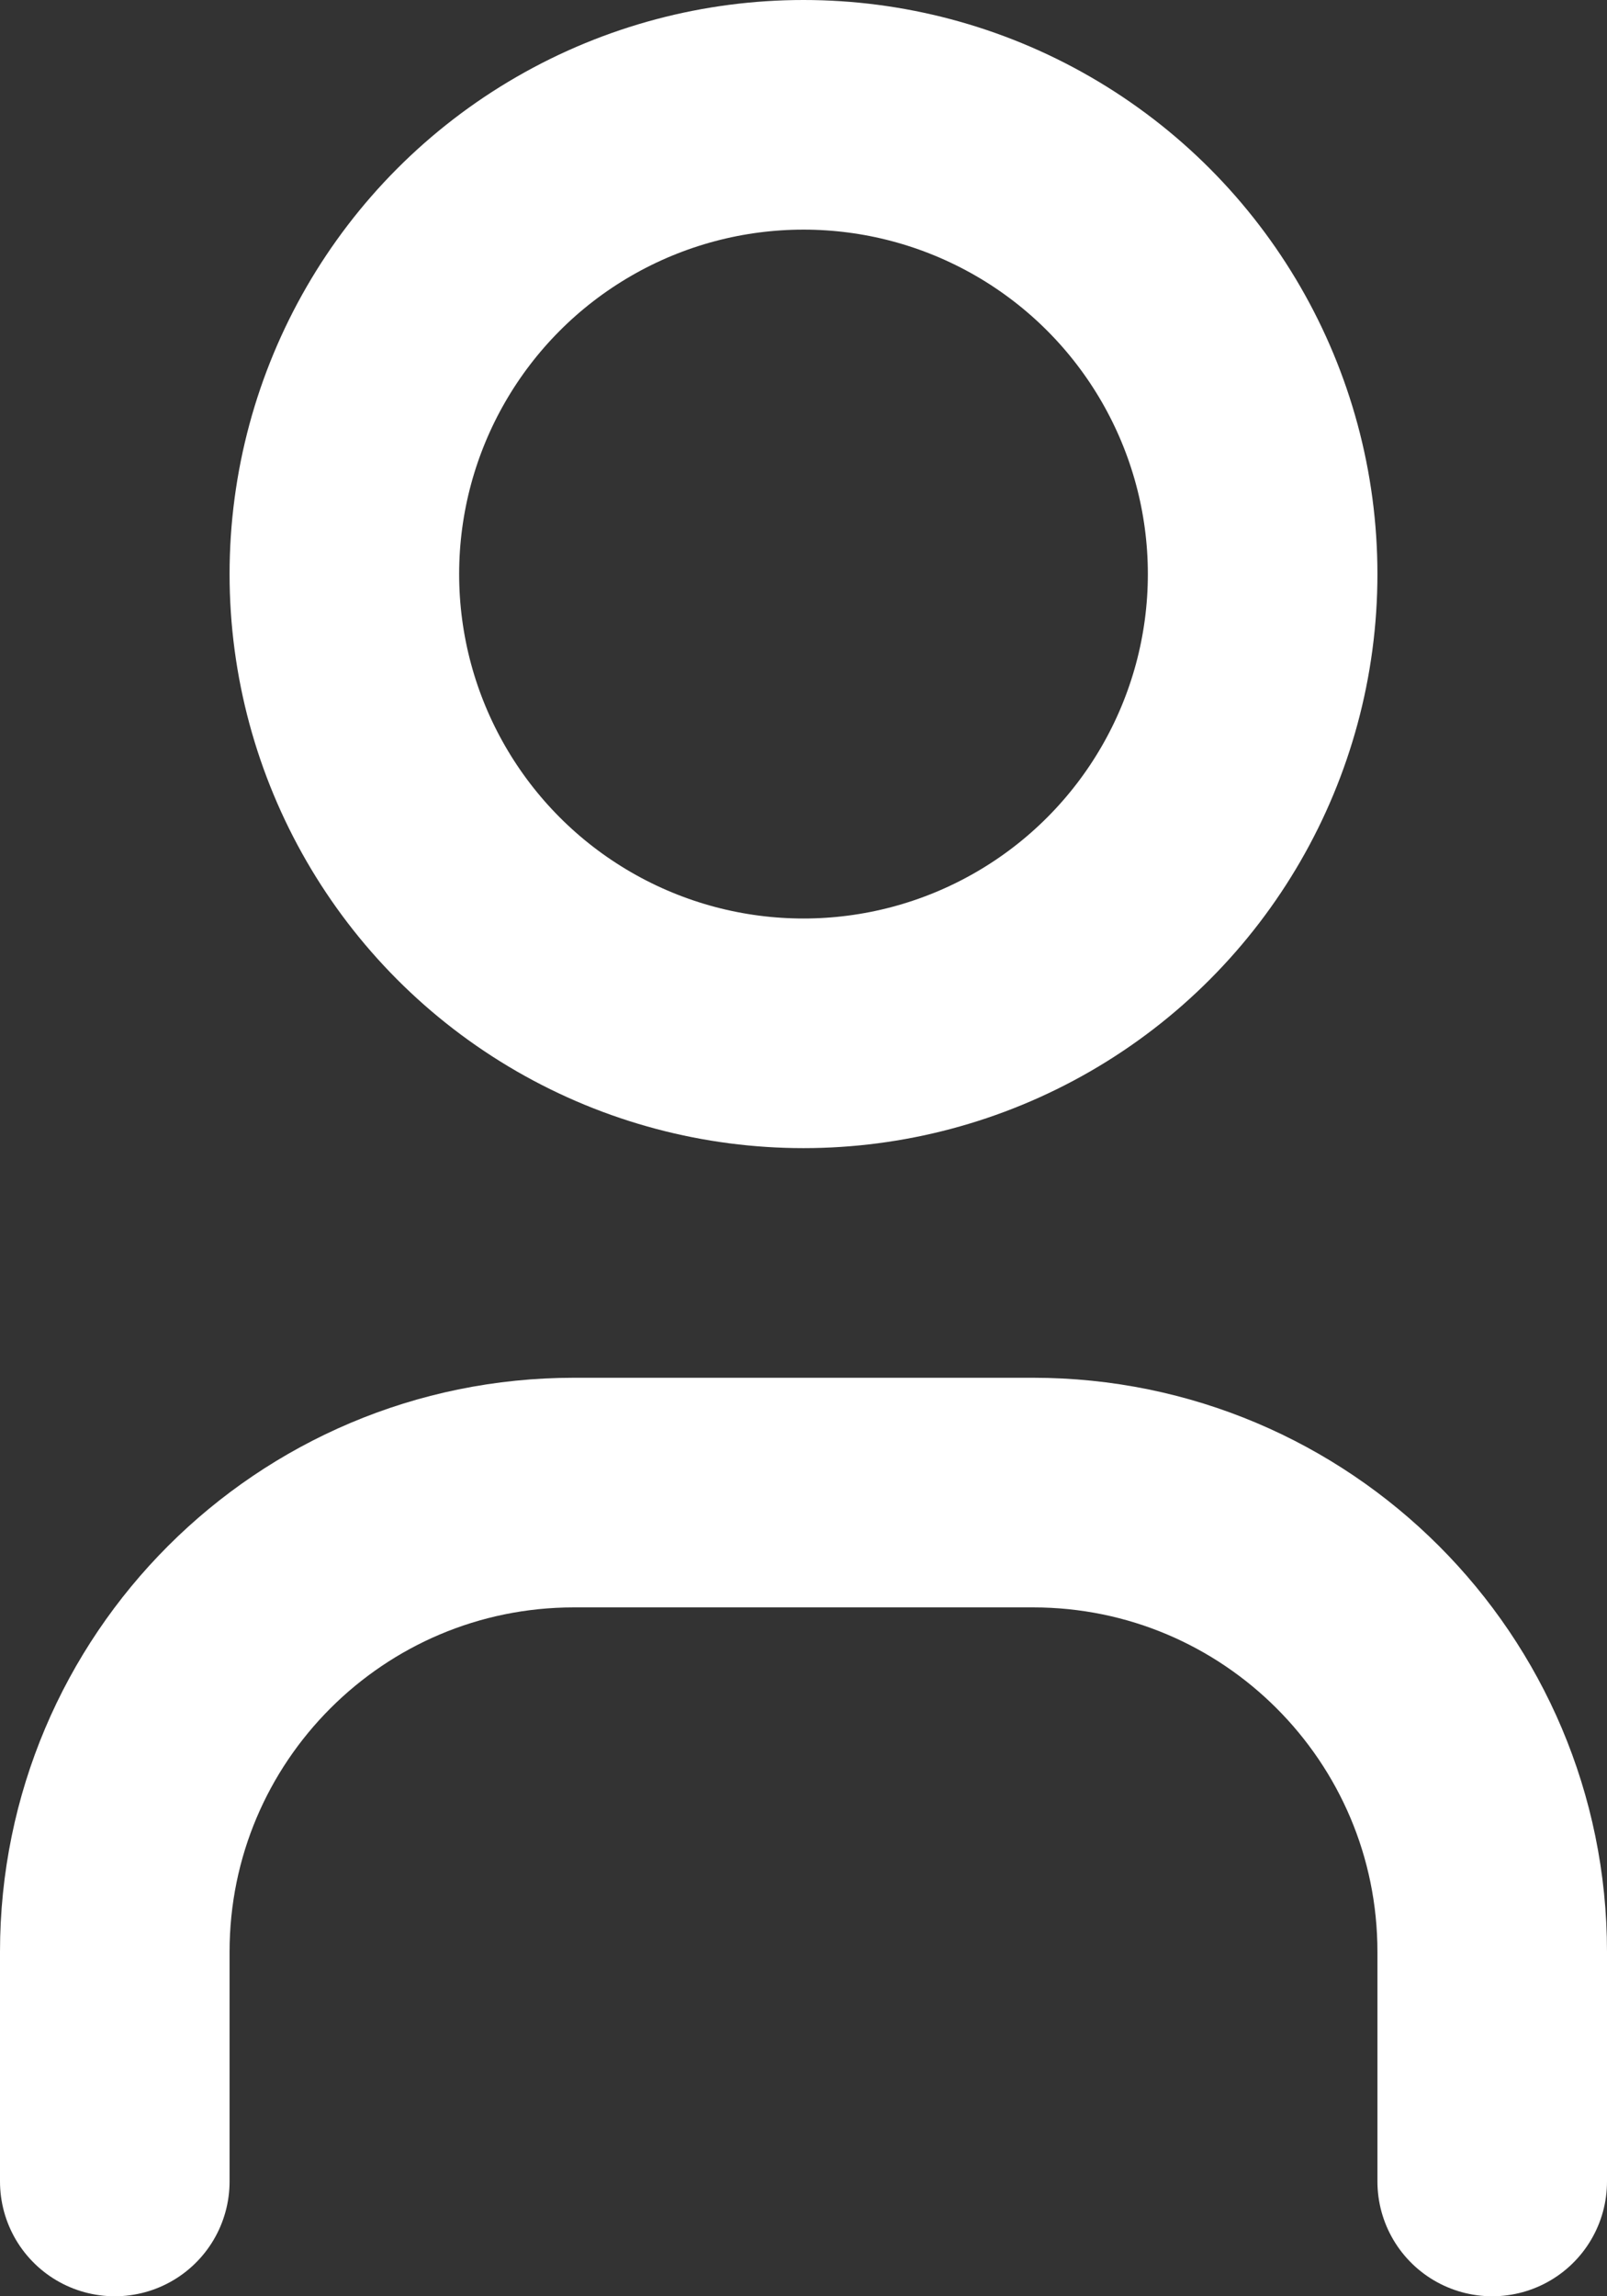
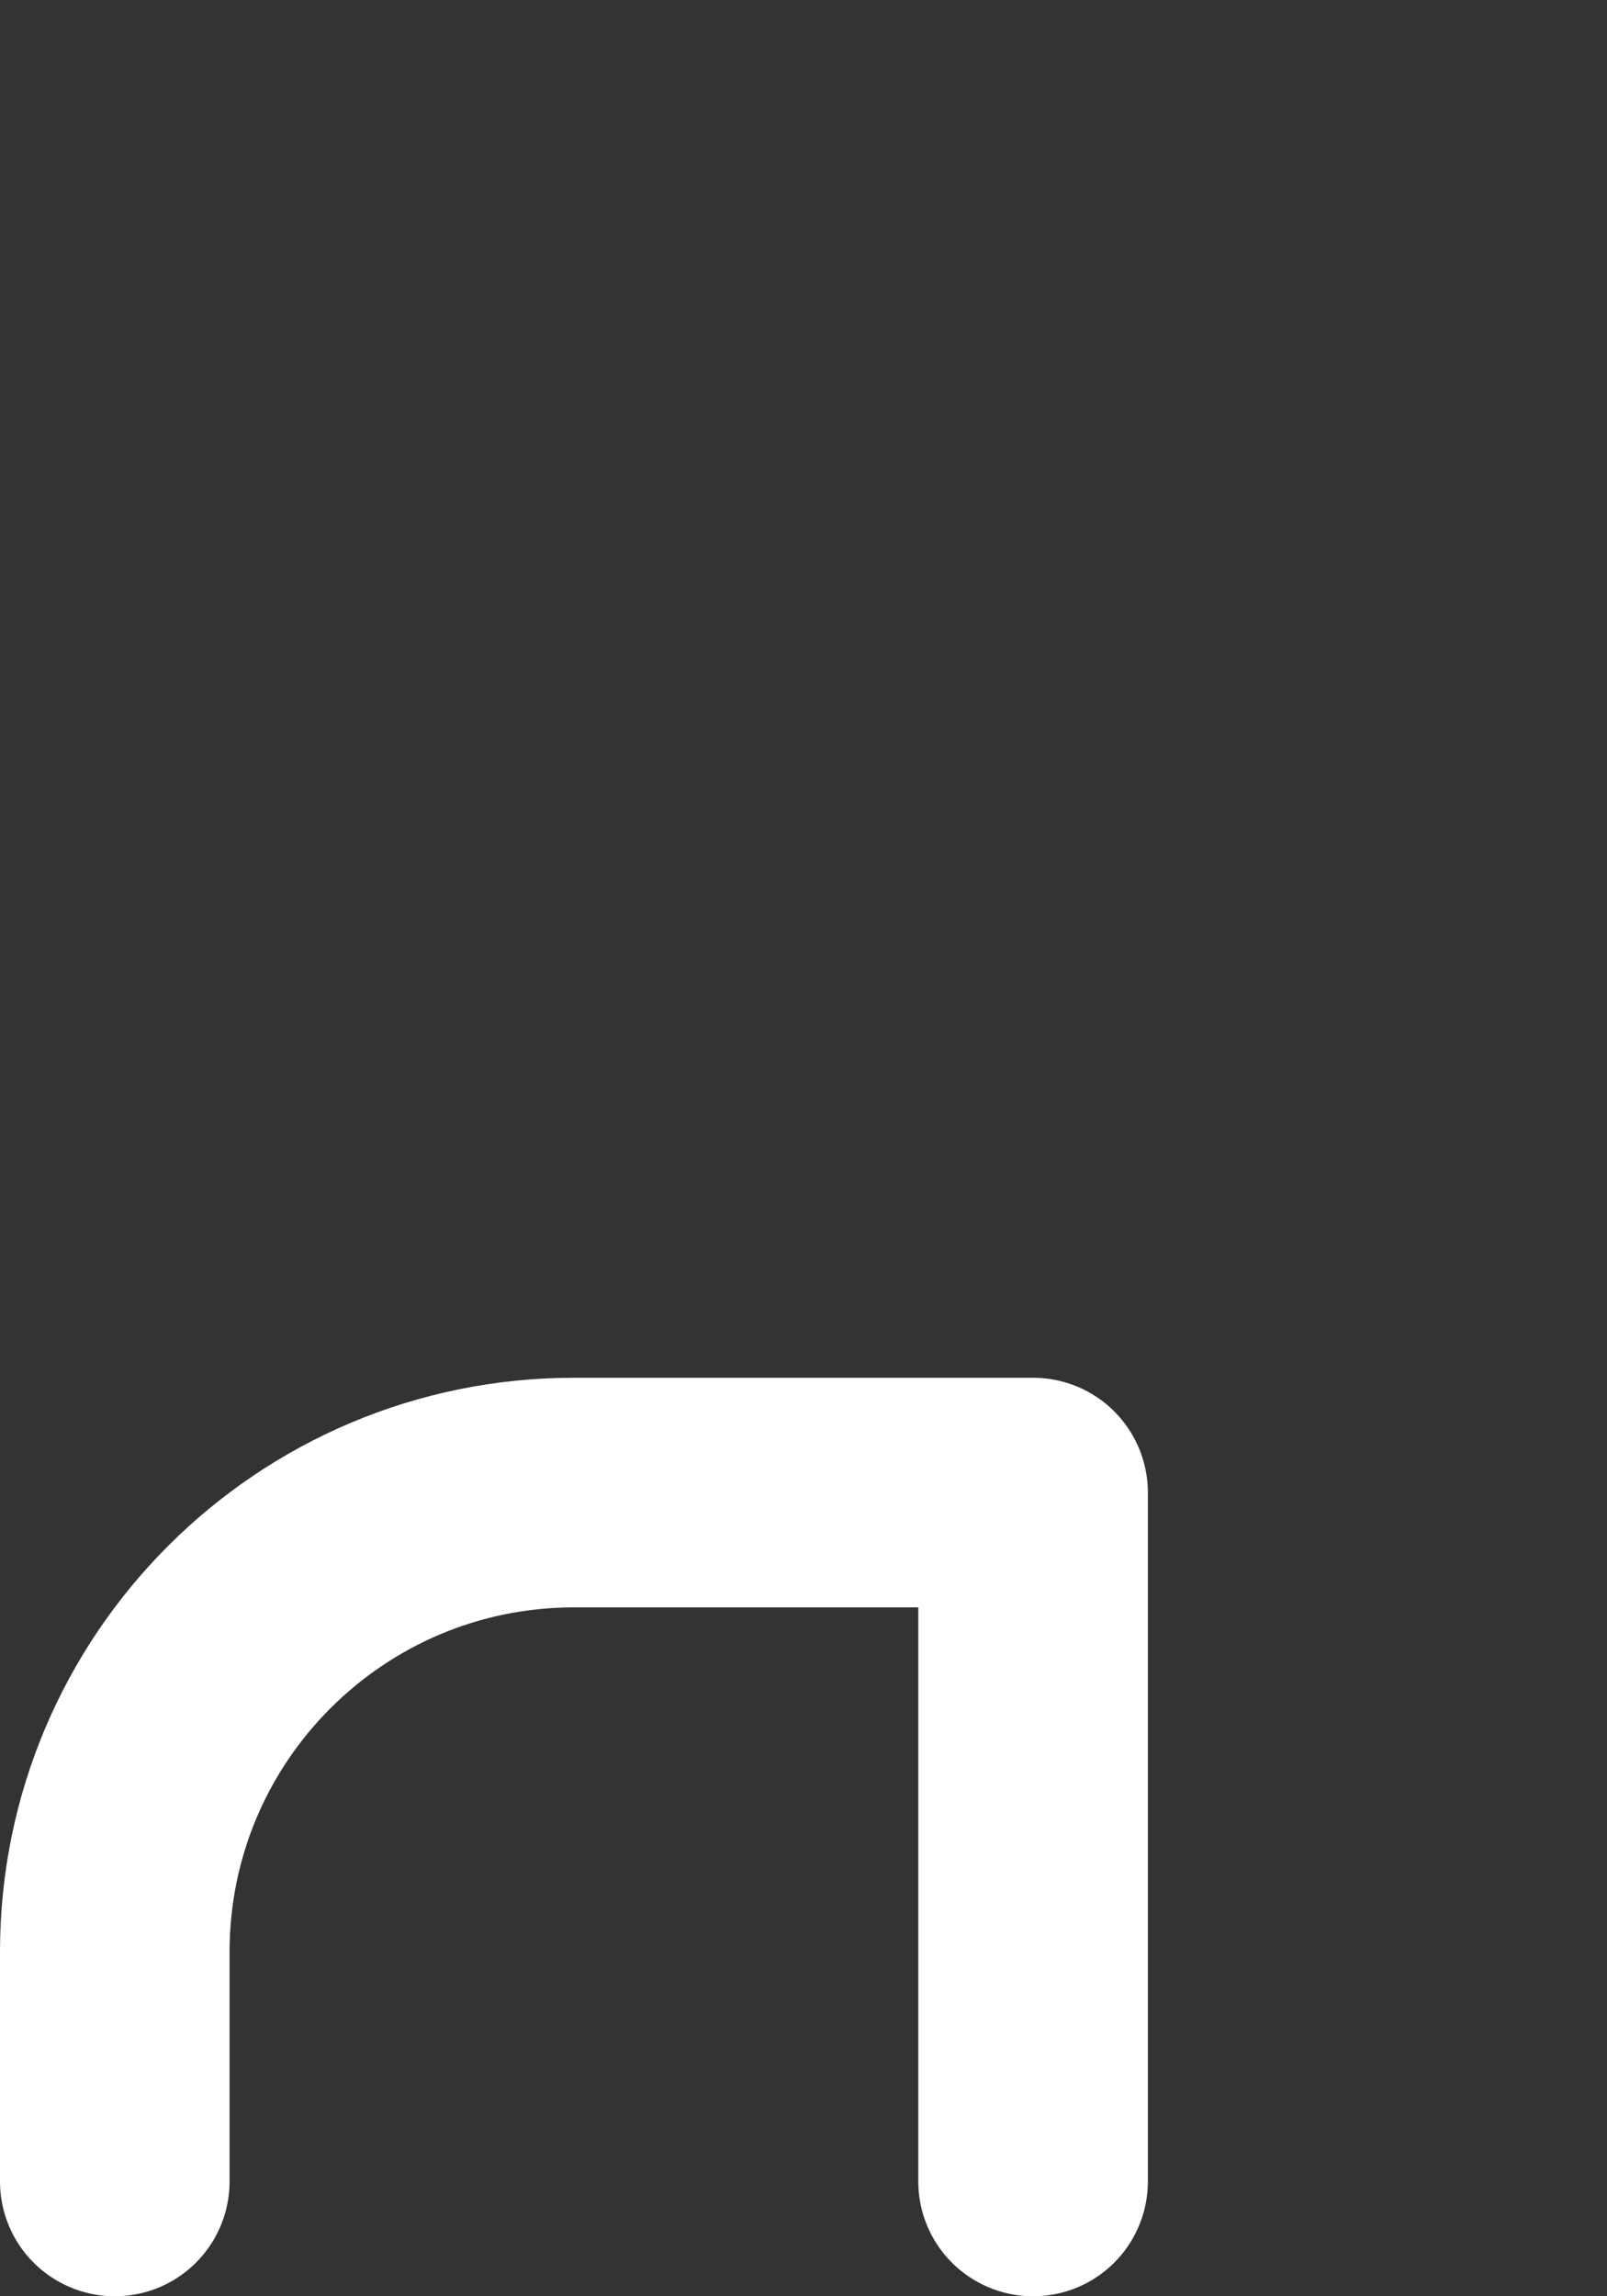
<svg xmlns="http://www.w3.org/2000/svg" width="14" height="20" viewBox="0 0 14 20" fill="none">
  <rect x="0" y="0" width="14" height="20" fill="#333333" stroke="none" />
-   <circle cx="7" cy="5" r="4" stroke="white" stroke-width="2" stroke-linecap="round" stroke-linejoin="round" />
-   <path d="M1 19V17C1 14.791 2.791 13 5 13H9C11.209 13 13 14.791 13 17V19" stroke="white" stroke-width="2" stroke-linecap="round" stroke-linejoin="round" />
+   <path d="M1 19V17C1 14.791 2.791 13 5 13H9V19" stroke="white" stroke-width="2" stroke-linecap="round" stroke-linejoin="round" />
</svg>